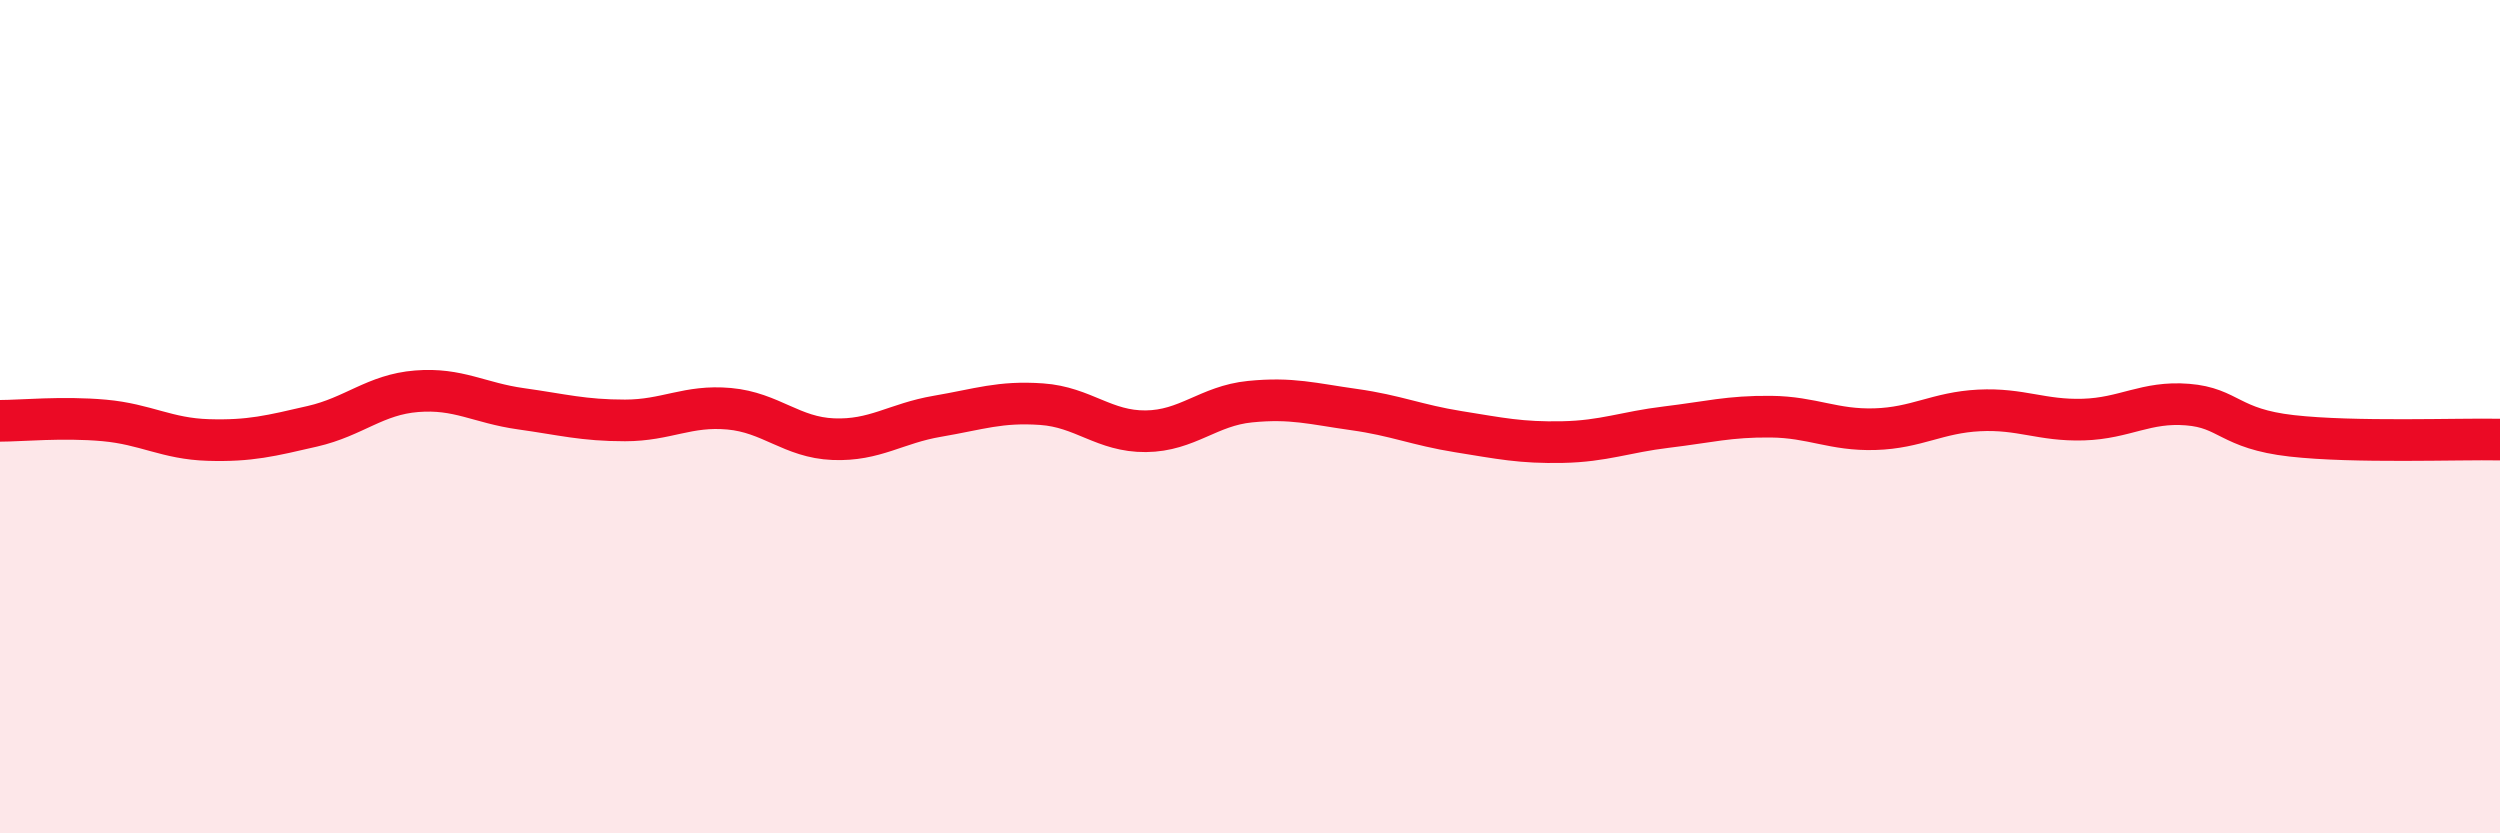
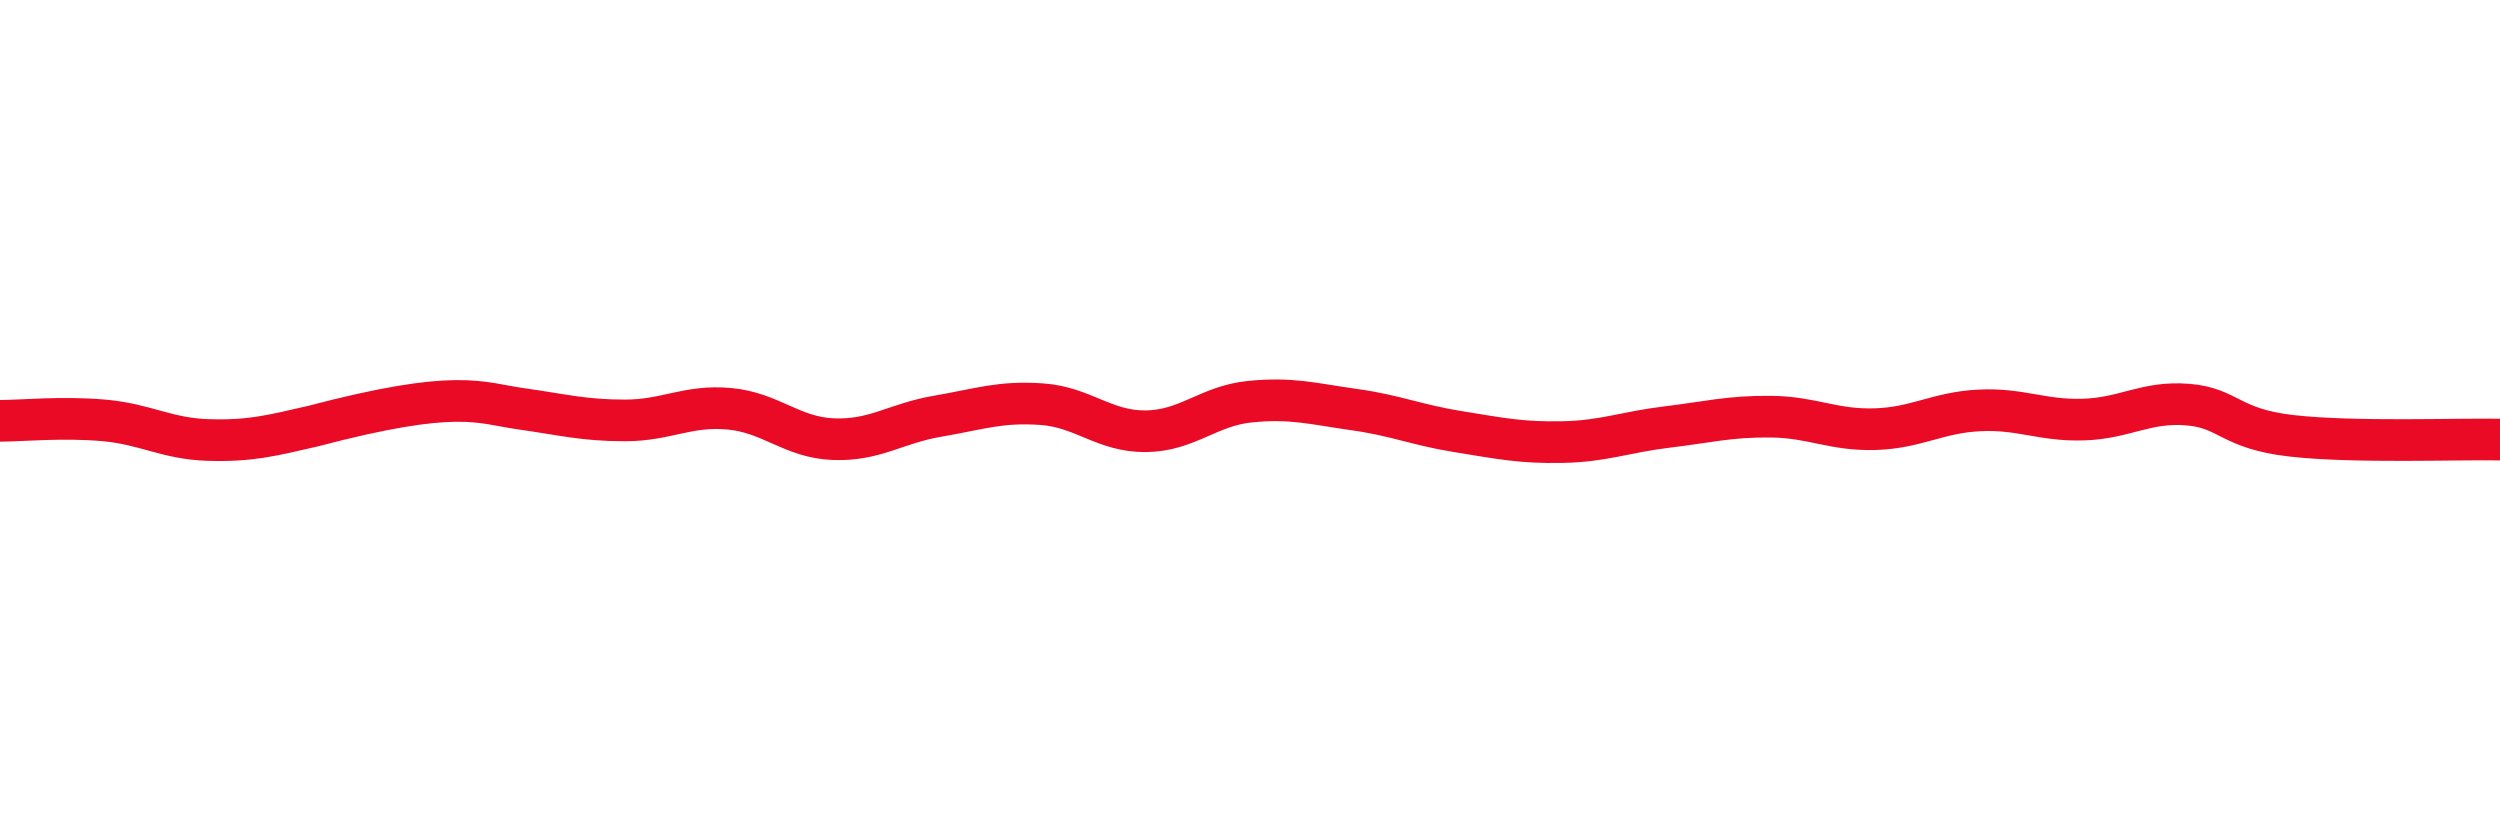
<svg xmlns="http://www.w3.org/2000/svg" width="60" height="20" viewBox="0 0 60 20">
-   <path d="M 0,10.1 C 0.5,10.1 1.5,10 2.5,10.09 C 3.5,10.18 4,10.53 5,10.56 C 6,10.59 6.5,10.46 7.5,10.23 C 8.5,10 9,9.47 10,9.39 C 11,9.31 11.5,9.67 12.5,9.81 C 13.5,9.95 14,10.09 15,10.09 C 16,10.09 16.5,9.72 17.5,9.81 C 18.5,9.9 19,10.5 20,10.54 C 21,10.58 21.5,10.16 22.5,9.99 C 23.5,9.82 24,9.63 25,9.7 C 26,9.77 26.5,10.36 27.5,10.35 C 28.5,10.34 29,9.74 30,9.64 C 31,9.54 31.5,9.69 32.5,9.83 C 33.5,9.97 34,10.2 35,10.36 C 36,10.52 36.5,10.63 37.5,10.61 C 38.5,10.59 39,10.37 40,10.25 C 41,10.13 41.5,9.99 42.5,10 C 43.5,10.01 44,10.33 45,10.3 C 46,10.27 46.5,9.9 47.5,9.85 C 48.5,9.8 49,10.1 50,10.07 C 51,10.04 51.5,9.63 52.5,9.71 C 53.5,9.79 53.5,10.29 55,10.46 C 56.5,10.63 59,10.53 60,10.55L60 20L0 20Z" fill="#EB0A25" opacity="0.1" stroke-linecap="round" stroke-linejoin="round" />
-   <path d="M 0,10.1 C 0.5,10.1 1.5,10 2.5,10.09 C 3.5,10.18 4,10.53 5,10.56 C 6,10.59 6.5,10.46 7.5,10.23 C 8.5,10 9,9.47 10,9.39 C 11,9.31 11.5,9.67 12.5,9.81 C 13.5,9.95 14,10.09 15,10.09 C 16,10.09 16.5,9.72 17.5,9.81 C 18.5,9.9 19,10.5 20,10.54 C 21,10.58 21.5,10.16 22.5,9.99 C 23.5,9.82 24,9.63 25,9.7 C 26,9.77 26.5,10.36 27.5,10.35 C 28.5,10.34 29,9.74 30,9.64 C 31,9.54 31.5,9.69 32.5,9.83 C 33.5,9.97 34,10.2 35,10.36 C 36,10.52 36.5,10.63 37.5,10.61 C 38.5,10.59 39,10.37 40,10.25 C 41,10.13 41.5,9.99 42.5,10 C 43.5,10.01 44,10.33 45,10.3 C 46,10.27 46.5,9.9 47.5,9.85 C 48.5,9.8 49,10.1 50,10.07 C 51,10.04 51.5,9.63 52.5,9.71 C 53.5,9.79 53.5,10.29 55,10.46 C 56.5,10.63 59,10.53 60,10.55" stroke="#EB0A25" stroke-width="1" fill="none" stroke-linecap="round" stroke-linejoin="round" />
+   <path d="M 0,10.1 C 0.5,10.1 1.5,10 2.5,10.09 C 3.5,10.18 4,10.53 5,10.56 C 6,10.59 6.5,10.46 7.5,10.23 C 11,9.31 11.5,9.67 12.5,9.81 C 13.5,9.95 14,10.09 15,10.09 C 16,10.09 16.5,9.72 17.5,9.81 C 18.5,9.9 19,10.5 20,10.54 C 21,10.58 21.5,10.16 22.5,9.99 C 23.5,9.82 24,9.63 25,9.7 C 26,9.77 26.5,10.36 27.5,10.35 C 28.5,10.34 29,9.74 30,9.64 C 31,9.54 31.5,9.69 32.5,9.83 C 33.5,9.97 34,10.2 35,10.36 C 36,10.52 36.5,10.63 37.5,10.61 C 38.5,10.59 39,10.37 40,10.25 C 41,10.13 41.5,9.99 42.5,10 C 43.5,10.01 44,10.33 45,10.3 C 46,10.27 46.5,9.9 47.5,9.85 C 48.5,9.8 49,10.1 50,10.07 C 51,10.04 51.5,9.63 52.5,9.71 C 53.5,9.79 53.5,10.29 55,10.46 C 56.5,10.63 59,10.53 60,10.55" stroke="#EB0A25" stroke-width="1" fill="none" stroke-linecap="round" stroke-linejoin="round" />
</svg>